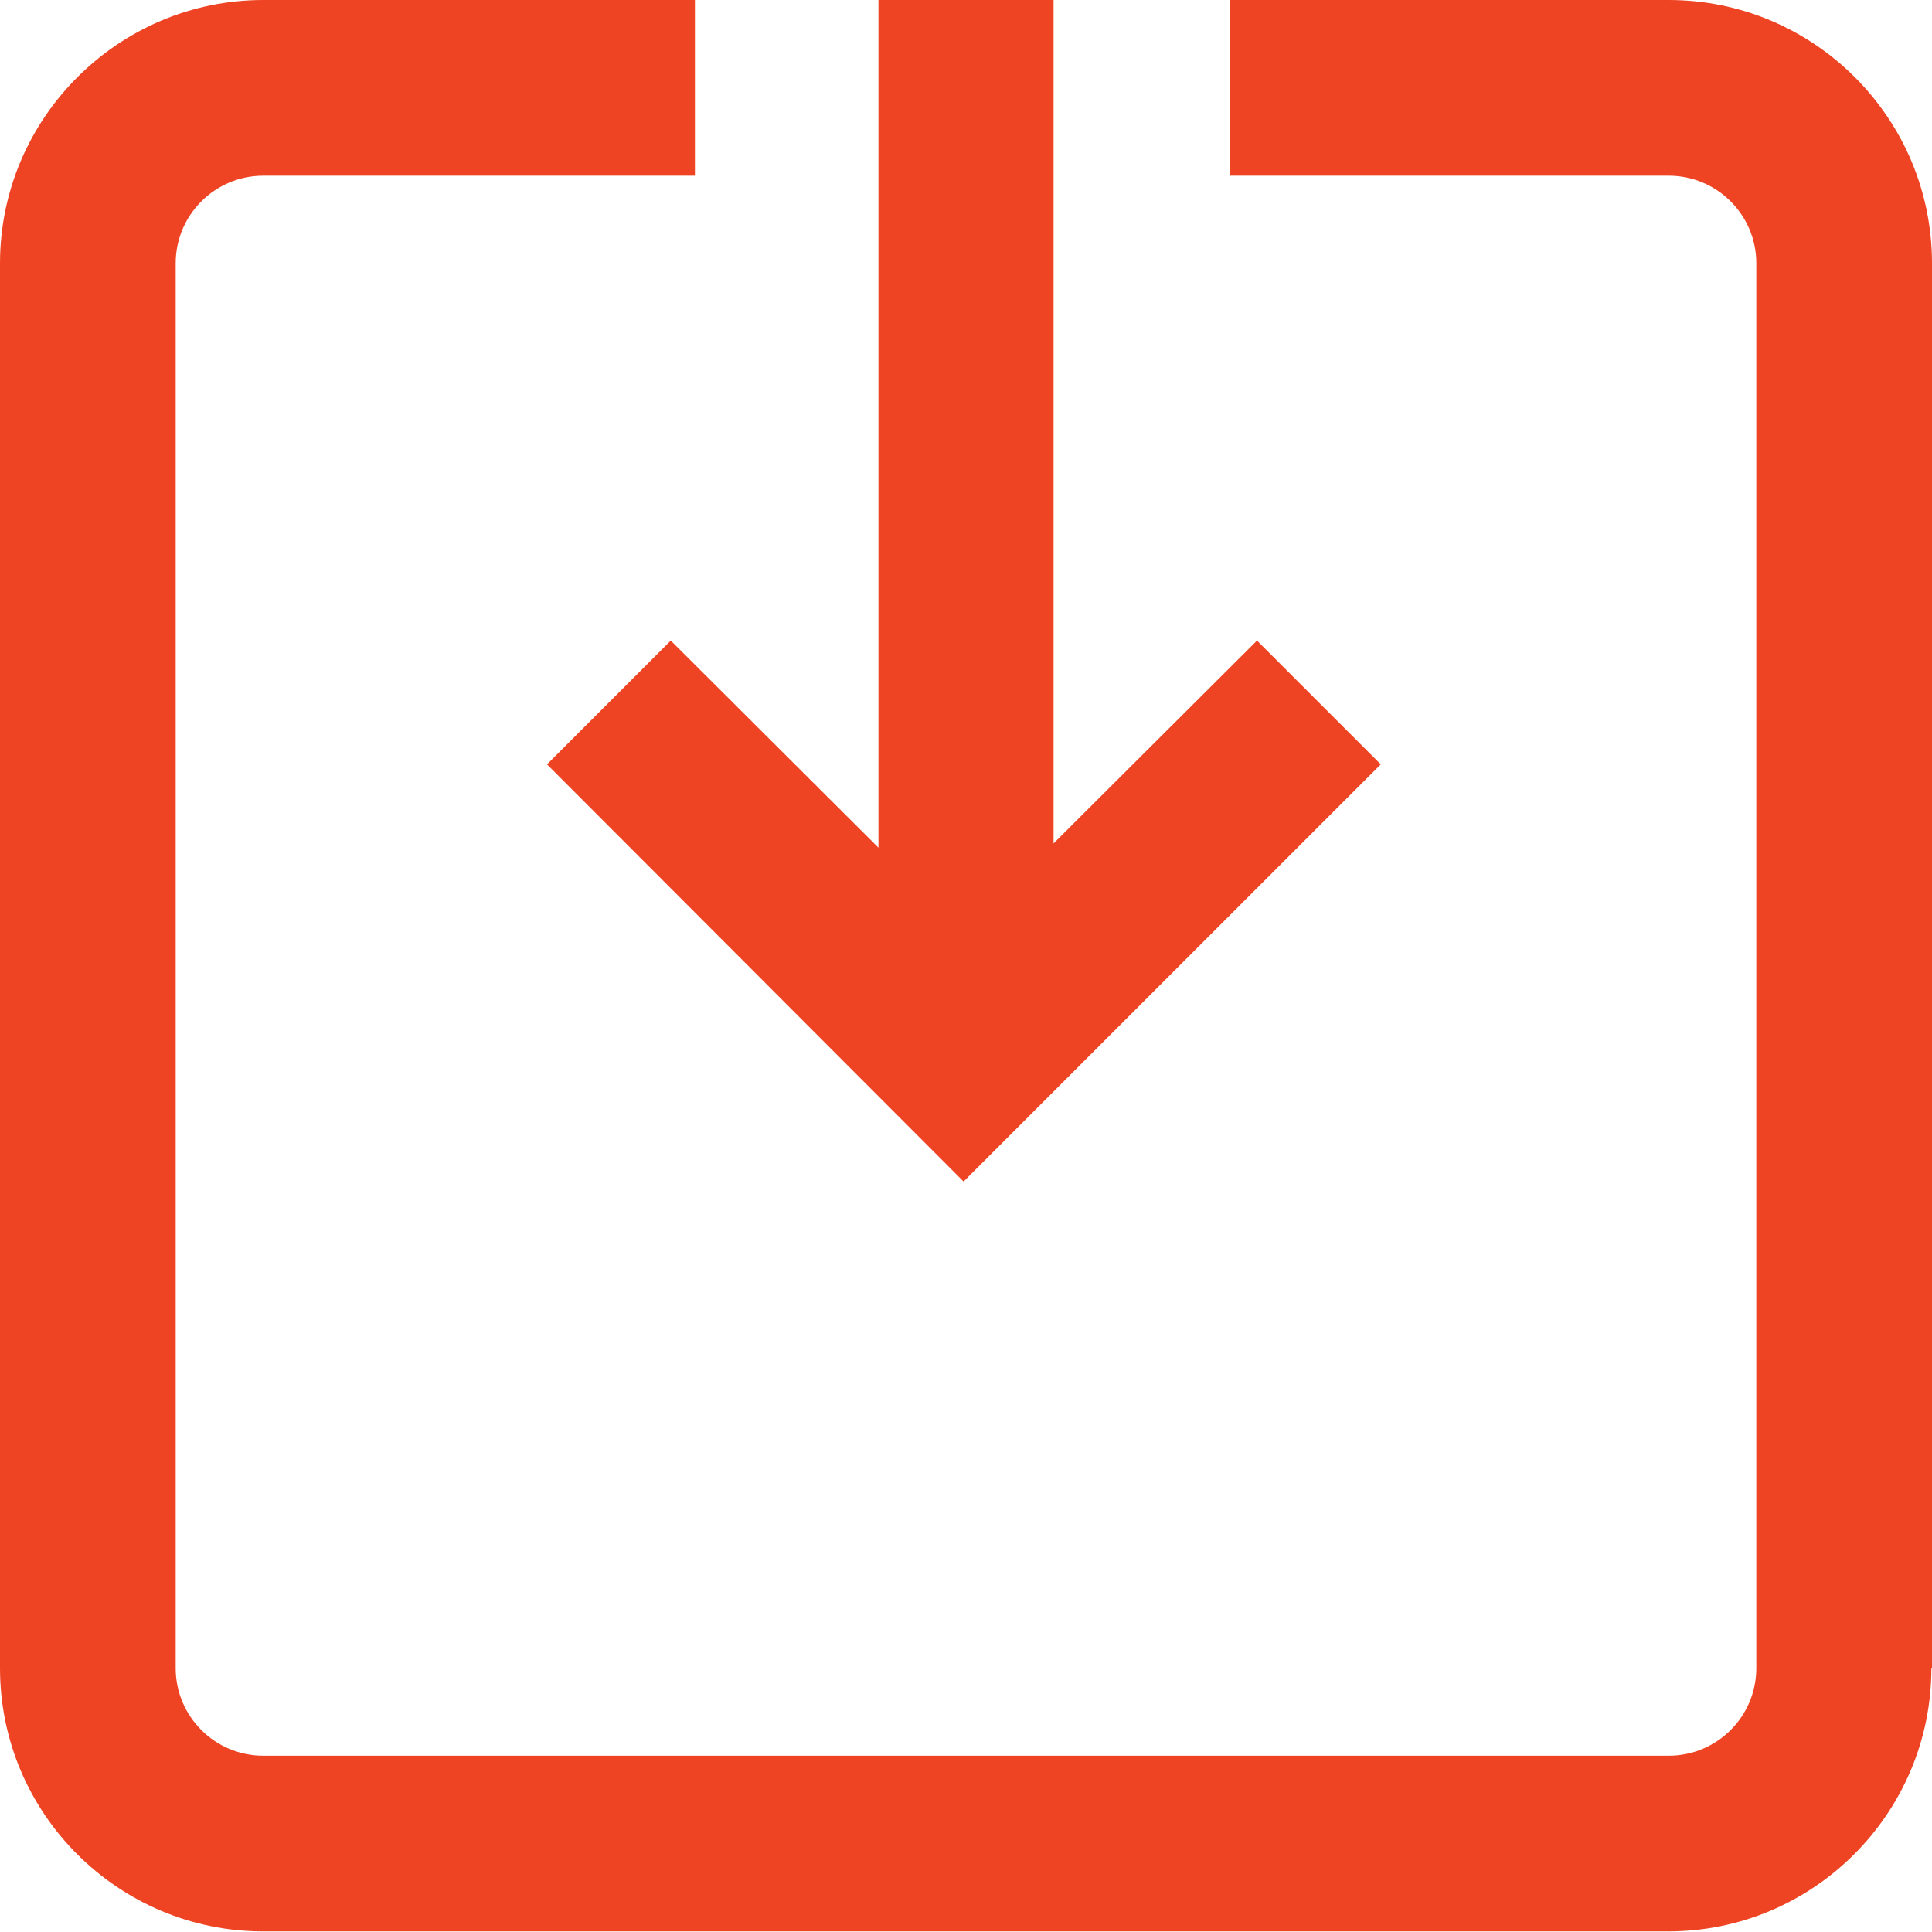
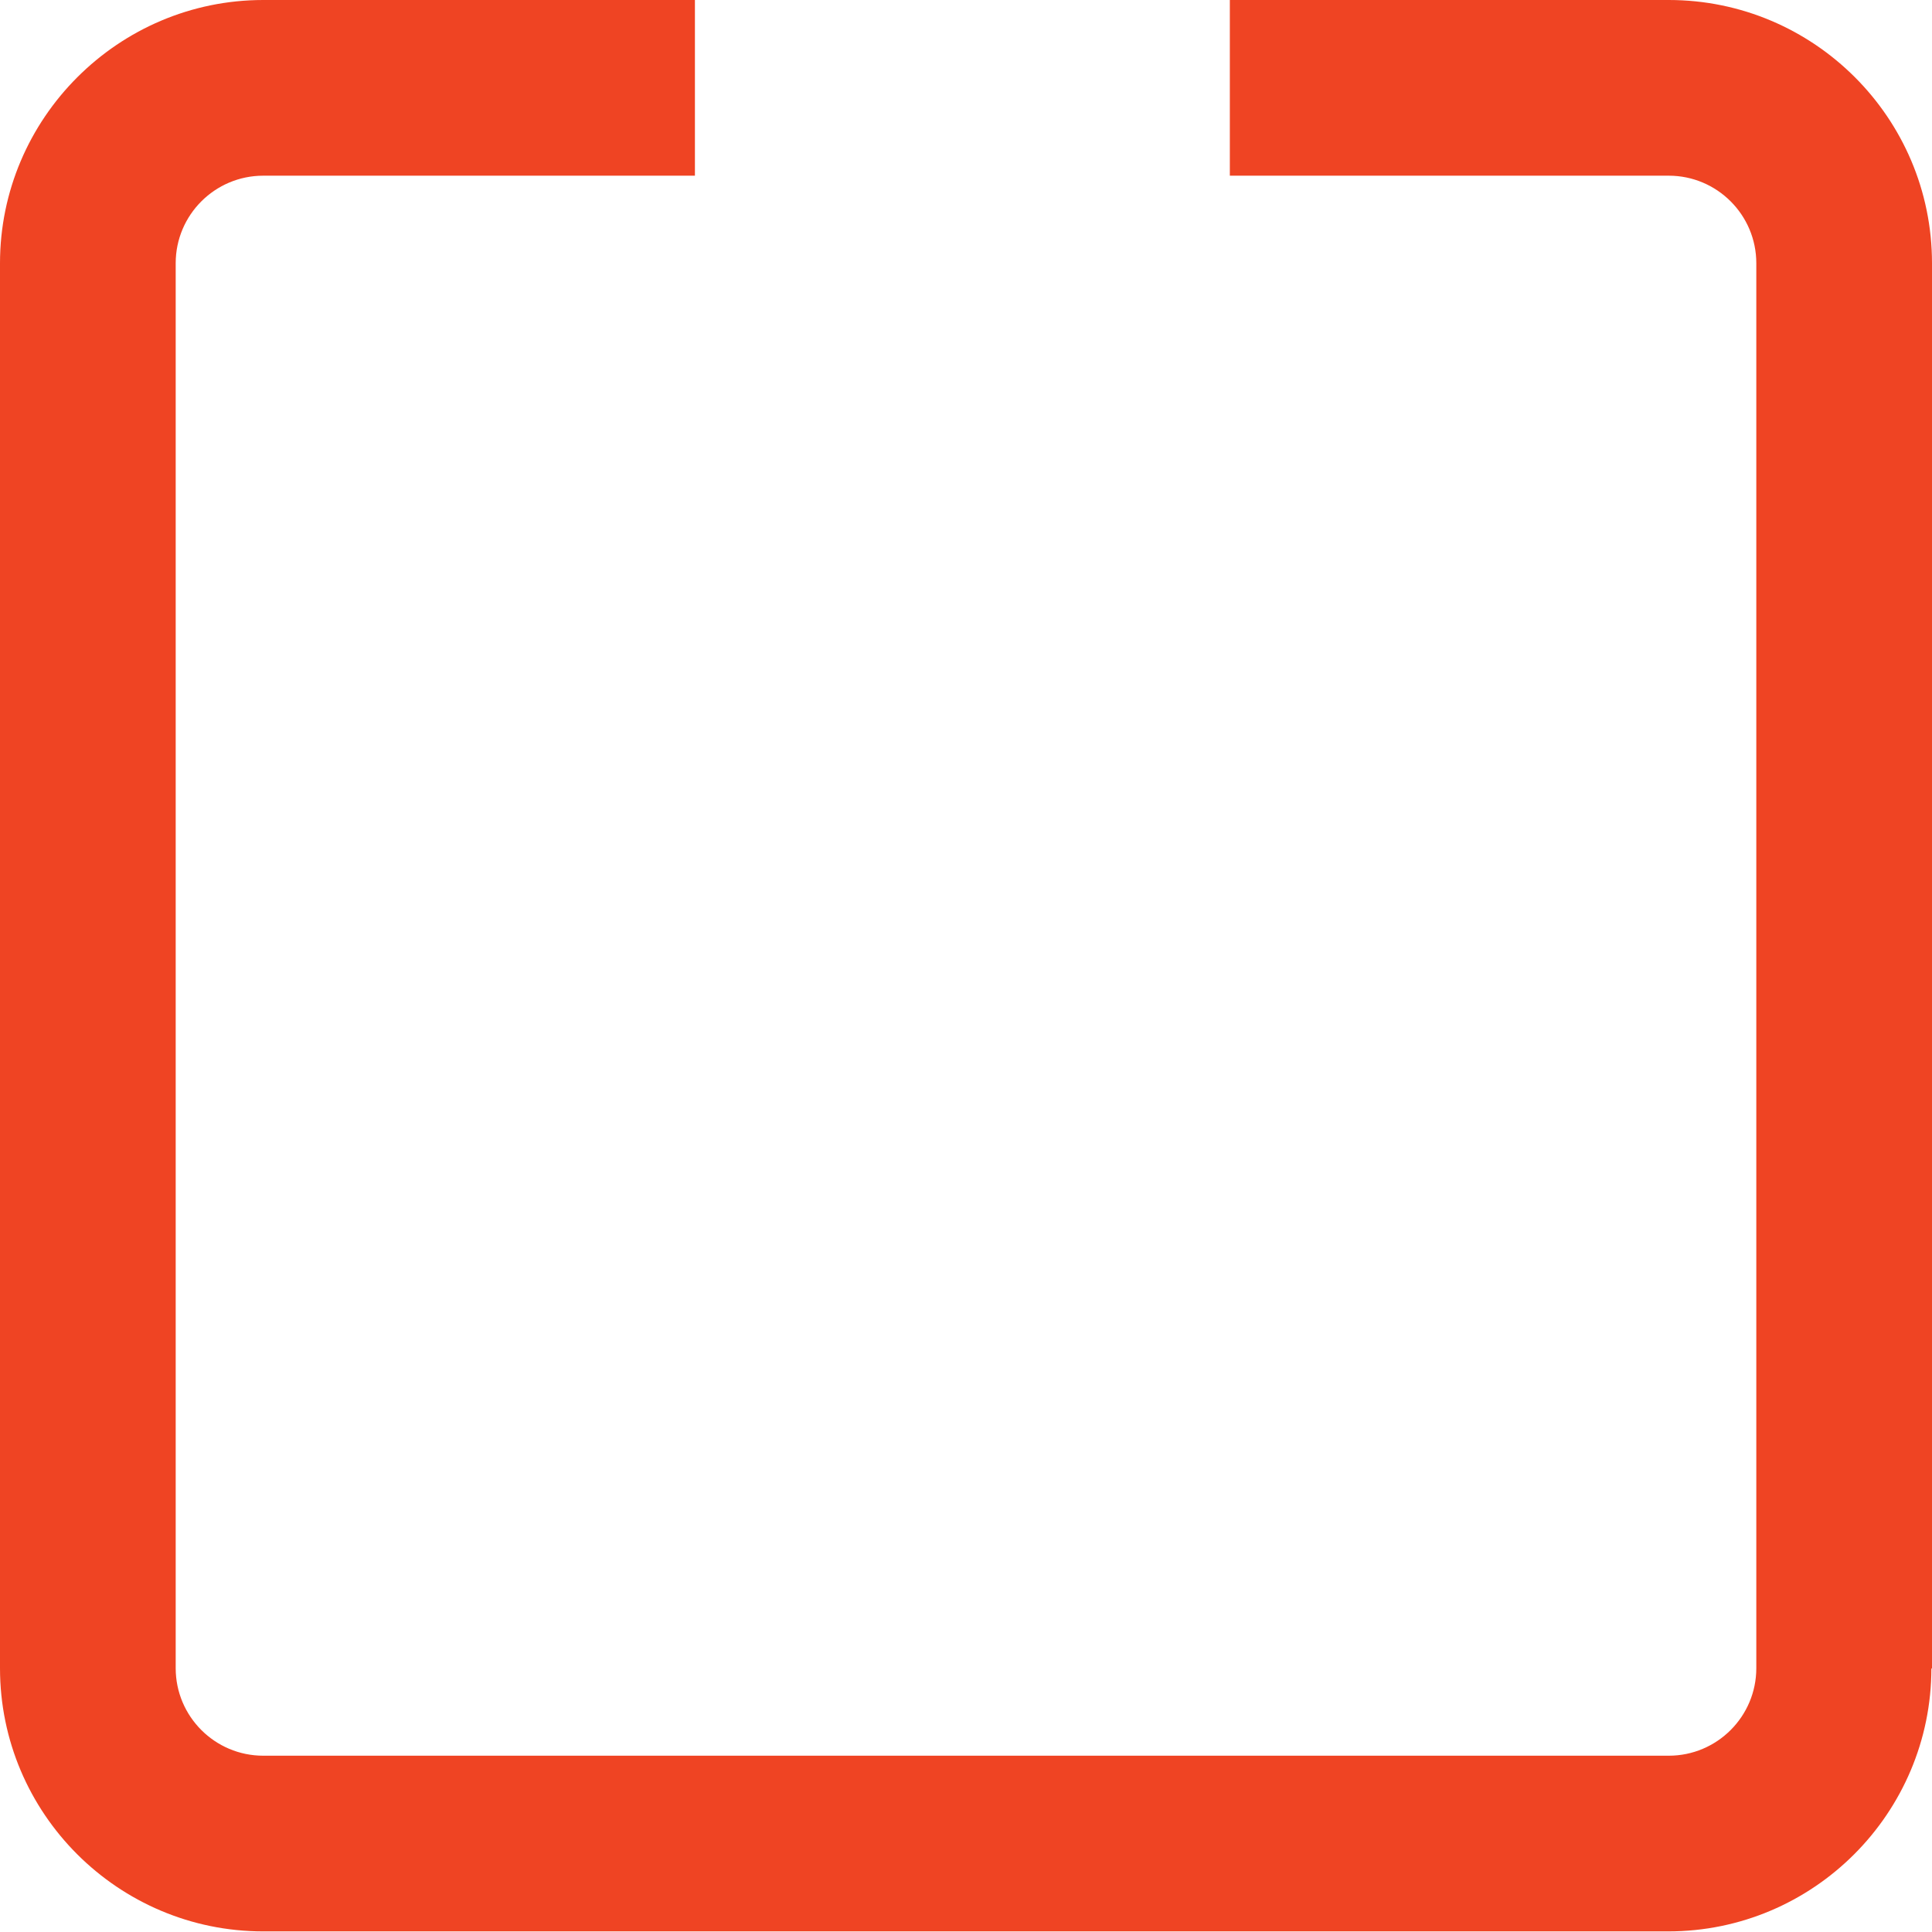
<svg xmlns="http://www.w3.org/2000/svg" id="Layer_2" viewBox="0 0 32 32">
  <defs>
    <style>.cls-1{fill:#ef4423;stroke-width:0px;}</style>
  </defs>
  <g id="Layer_1-2">
    <path class="cls-1" d="m32,27.64V4.36c0-2.41-1.96-4.36-4.36-4.36h-7.27v2.91h7.27c.8,0,1.45.65,1.45,1.45v23.27c0,.8-.65,1.45-1.45,1.45H4.36c-.8,0-1.45-.65-1.45-1.45V4.36c0-.8.65-1.45,1.45-1.45h7.15V0h-7.15C1.96,0,0,1.96,0,4.36v23.27c0,2.41,1.96,4.36,4.36,4.36h23.27c2.41,0,4.36-1.96,4.36-4.36Z" />
-     <polygon class="cls-1" points="14.55 0 14.55 14.04 11.11 10.61 9.06 12.66 15.96 19.57 22.87 12.66 20.82 10.61 17.45 13.97 17.45 0 14.55 0" />
  </g>
</svg>